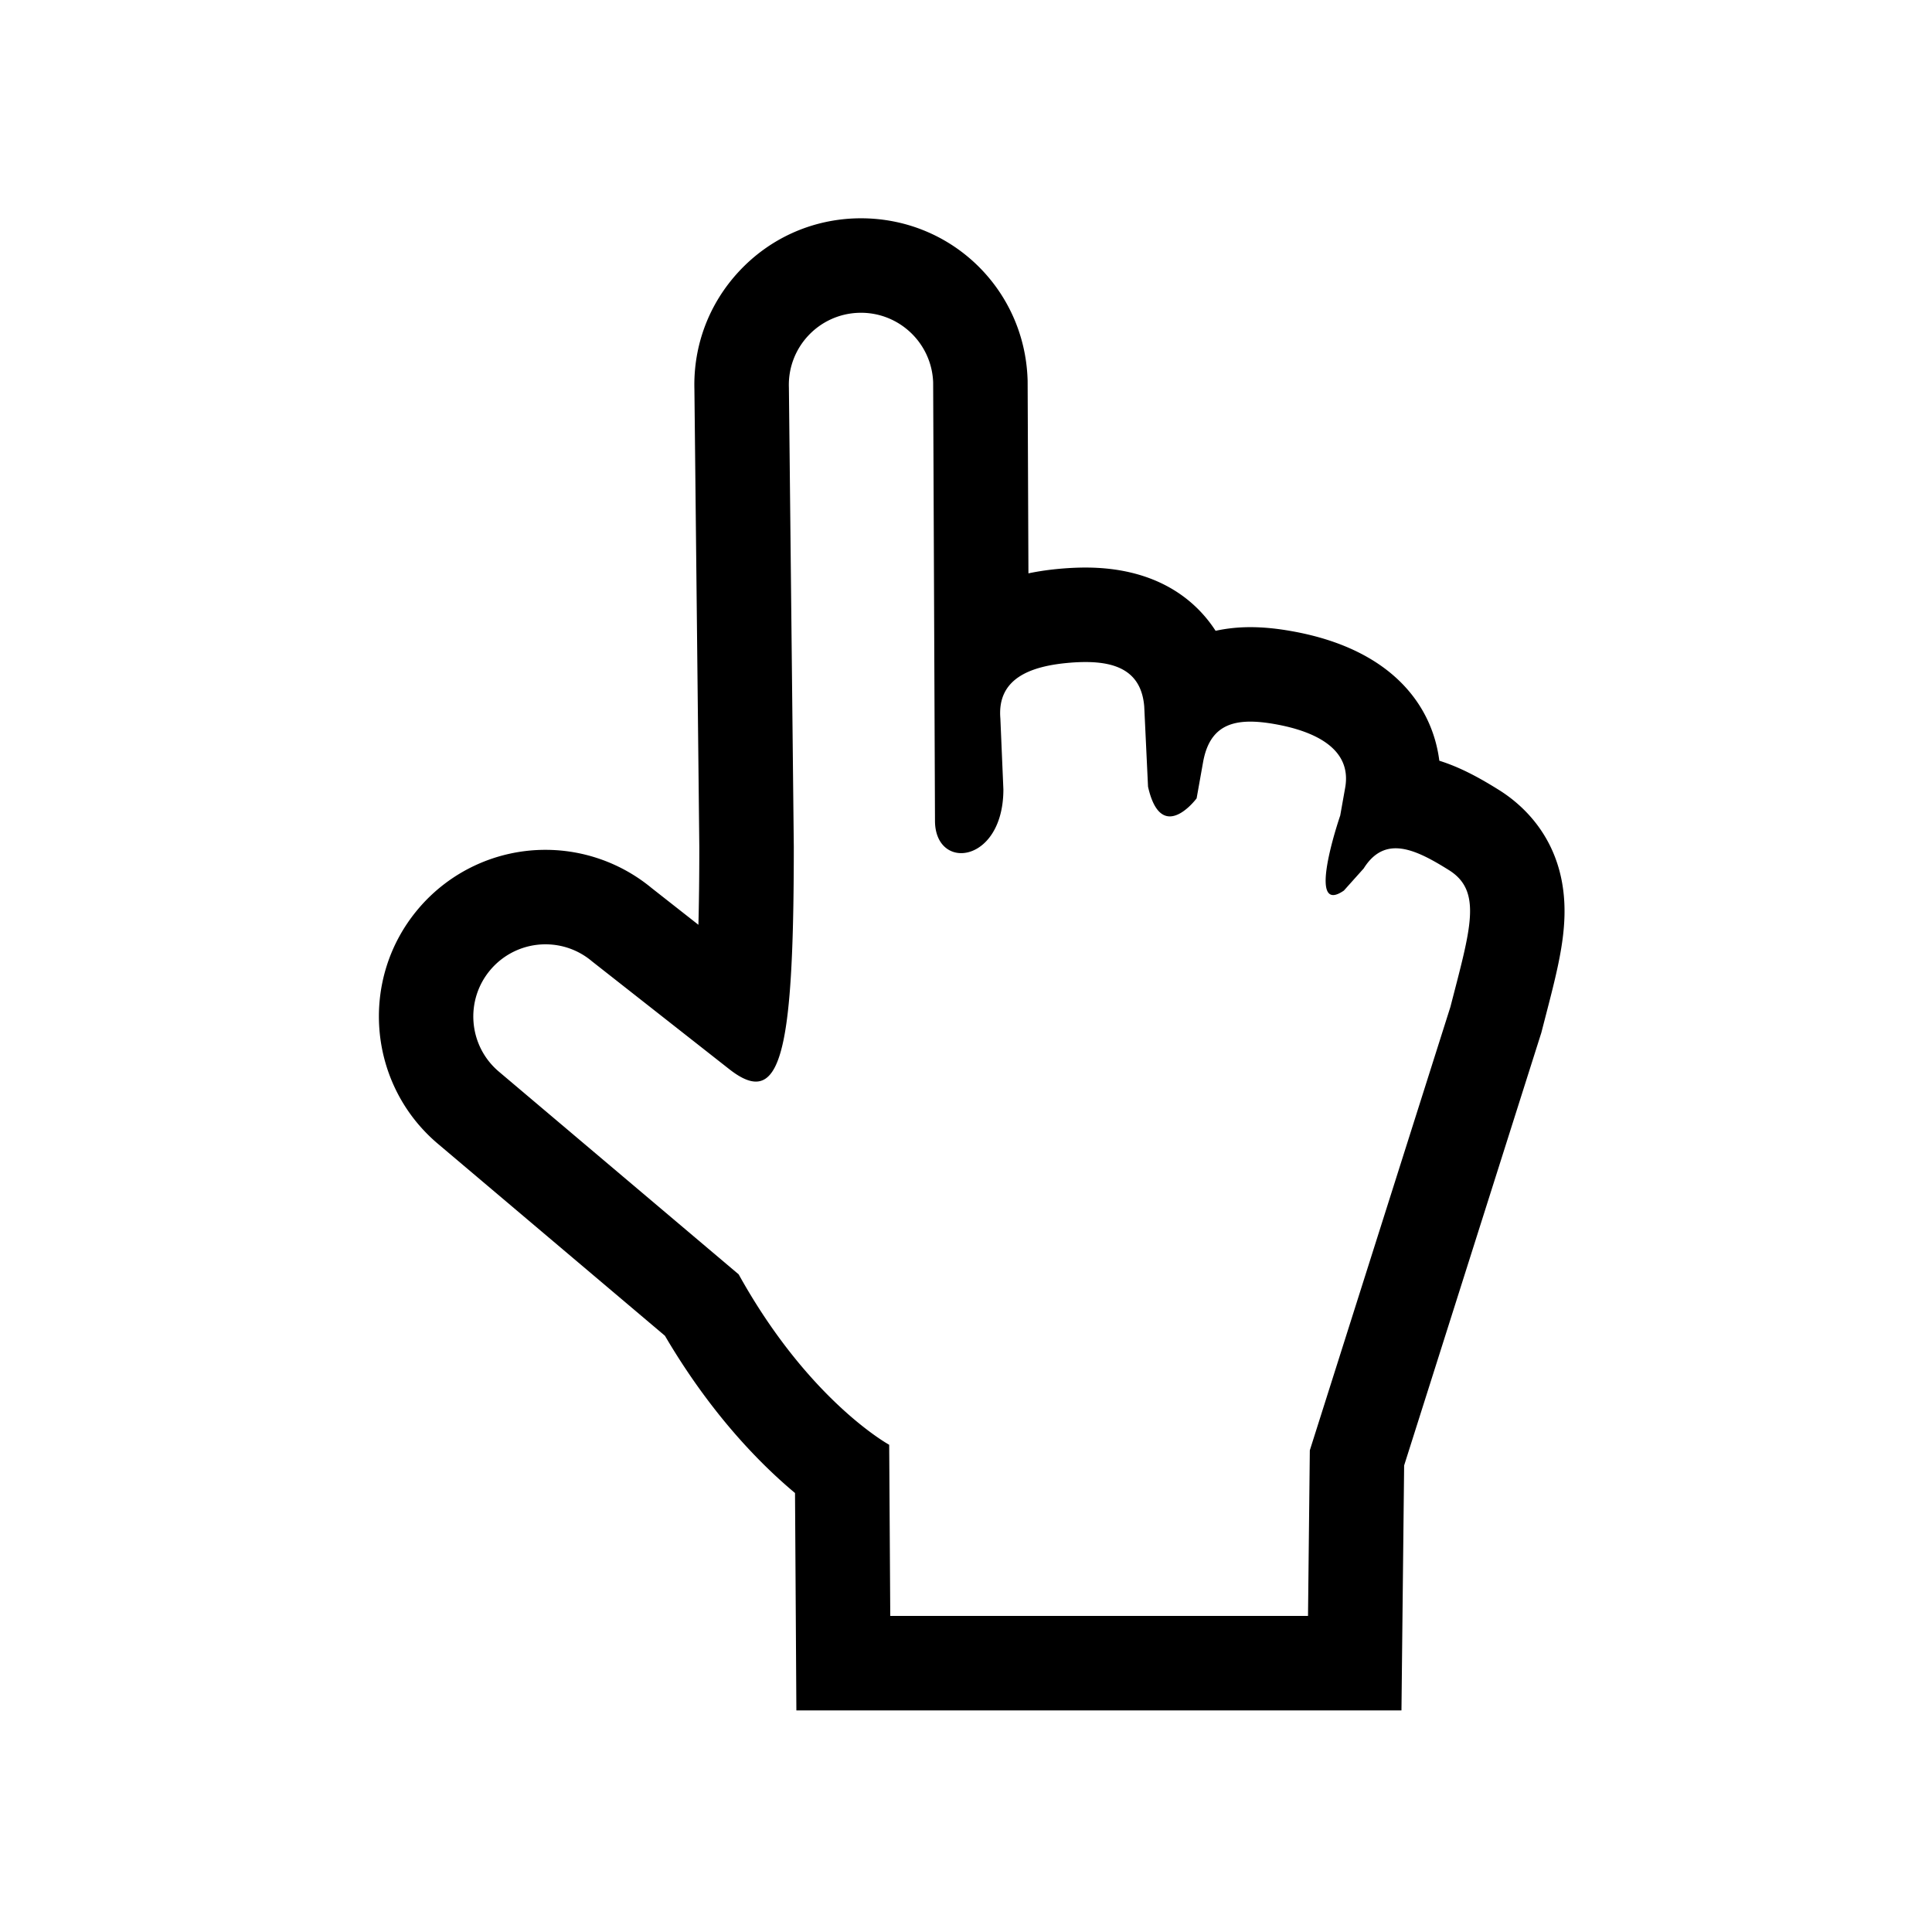
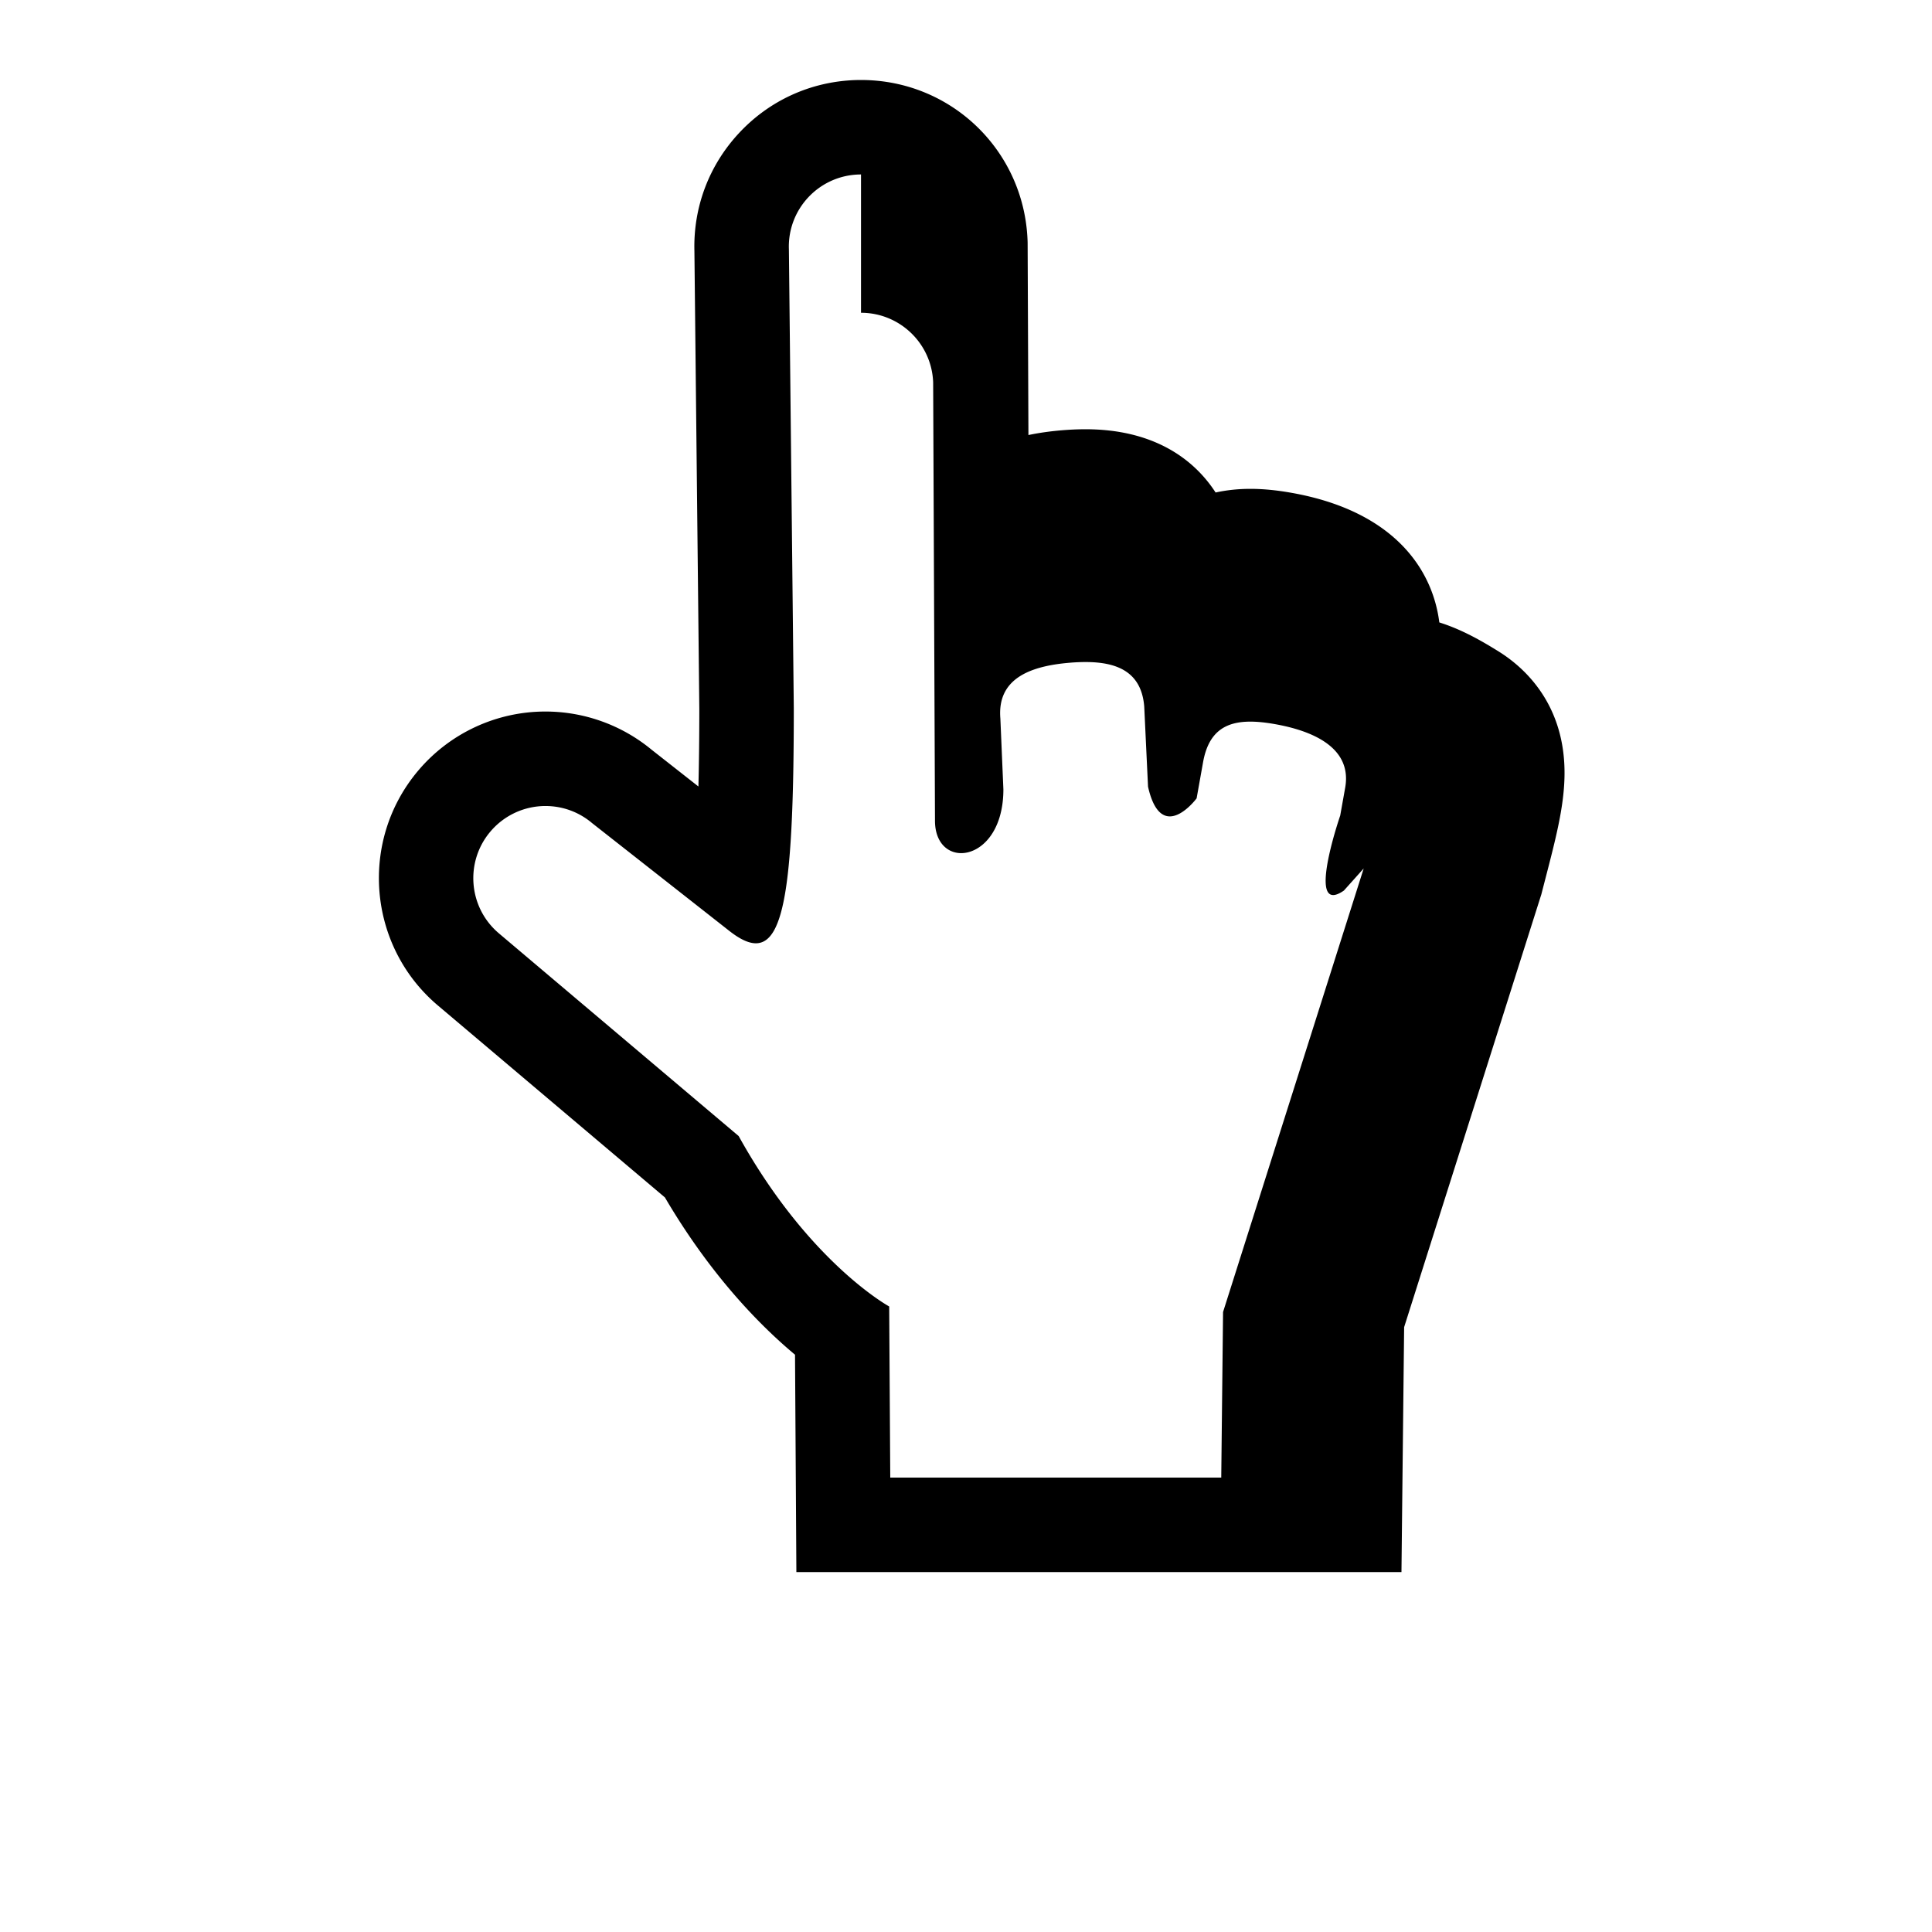
<svg xmlns="http://www.w3.org/2000/svg" viewBox="0 0 512 512">
-   <path d="M228.176 82.887c10.252 0 18.739 8.118 19.119 18.44 0 0 .485 114.86.485 116.151 0 5.692 3.219 8.612 6.942 8.612 5.115 0 11.185-5.505 11.185-16.896l-.801-18.82c-.875-10.523 7.844-13.868 18.379-14.742a50.734 50.734 0 014.173-.186c8.5 0 14.82 2.674 15.574 11.76l1.007 21.27c1.357 6.021 3.57 7.874 5.778 7.874 3.554 0 7.099-4.779 7.099-4.779l1.703-9.54c1.421-8.016 5.826-10.791 12.538-10.791 1.988 0 4.178.244 6.553.668 10.4 1.848 20.418 6.434 18.579 16.826l-1.322 7.417v-.01s-7.258 21.058-1.859 21.058c.713 0 1.646-.365 2.847-1.195.016-.01-.004-.014.02-.029l5.215-5.824c2.417-3.854 5.287-5.344 8.484-5.344 4.228 0 9.029 2.602 14.13 5.797 8.944 5.606 5.661 15.646.38 36.199l-37.268 117.548-.479 43.882H235.929l-.284-45.354s-21.283-11.605-39.889-45.161l-63.545-53.722c-8.069-6.823-9.077-18.894-2.261-26.958a19.102 19.102 0 0114.621-6.783c4.361 0 8.742 1.482 12.333 4.523l36.351 28.556c2.741 2.152 5.078 3.298 7.058 3.298 7.757 0 10.052-17.663 10.052-62.207l-1.299-121.713c-.393-10.569 7.865-19.432 18.414-19.811.23-.008.462-.014.696-.014m0-25.037c-.529 0-1.062.008-1.591.027-11.801.428-22.714 5.418-30.75 14.055-7.94 8.533-12.123 19.617-11.809 31.256l1.299 121.373c-.003 8.119-.091 14.881-.238 20.518l-12.398-9.74a44.179 44.179 0 00-28.118-10.123 44.104 44.104 0 00-33.742 15.658c-15.718 18.6-13.379 46.52 5.217 62.24l60.164 50.871c12.091 20.585 25.1 33.85 34.478 41.68l.206 32.723.153 24.883h160.355l.268-24.763.44-40.148 36.138-113.987.213-.664.171-.668.937-3.623c2.701-10.422 4.831-18.653 5.034-26.734.488-19.23-10.634-29.115-17.308-33.299-4.894-3.063-10.11-5.984-15.859-7.785-1.861-14.67-12.644-29.635-39.143-34.341-3.975-.709-7.555-1.056-10.936-1.056-3.222 0-6.3.331-9.21.967-6.102-9.42-17.084-16.763-34.489-16.763-1.973 0-4.069.095-6.237.272-3.146.262-6.101.68-8.875 1.264-.096-23.574-.189-45.65-.211-50.723l-.004-.401-.014-.404c-.874-23.871-20.263-42.565-44.141-42.565z" />
+   <path d="M228.176 82.887c10.252 0 18.739 8.118 19.119 18.44 0 0 .485 114.86.485 116.151 0 5.692 3.219 8.612 6.942 8.612 5.115 0 11.185-5.505 11.185-16.896l-.801-18.82c-.875-10.523 7.844-13.868 18.379-14.742a50.734 50.734 0 014.173-.186c8.5 0 14.82 2.674 15.574 11.76l1.007 21.27c1.357 6.021 3.57 7.874 5.778 7.874 3.554 0 7.099-4.779 7.099-4.779l1.703-9.54c1.421-8.016 5.826-10.791 12.538-10.791 1.988 0 4.178.244 6.553.668 10.4 1.848 20.418 6.434 18.579 16.826l-1.322 7.417v-.01s-7.258 21.058-1.859 21.058c.713 0 1.646-.365 2.847-1.195.016-.01-.004-.014.02-.029l5.215-5.824l-37.268 117.548-.479 43.882H235.929l-.284-45.354s-21.283-11.605-39.889-45.161l-63.545-53.722c-8.069-6.823-9.077-18.894-2.261-26.958a19.102 19.102 0 0114.621-6.783c4.361 0 8.742 1.482 12.333 4.523l36.351 28.556c2.741 2.152 5.078 3.298 7.058 3.298 7.757 0 10.052-17.663 10.052-62.207l-1.299-121.713c-.393-10.569 7.865-19.432 18.414-19.811.23-.008.462-.014.696-.014m0-25.037c-.529 0-1.062.008-1.591.027-11.801.428-22.714 5.418-30.75 14.055-7.94 8.533-12.123 19.617-11.809 31.256l1.299 121.373c-.003 8.119-.091 14.881-.238 20.518l-12.398-9.74a44.179 44.179 0 00-28.118-10.123 44.104 44.104 0 00-33.742 15.658c-15.718 18.6-13.379 46.52 5.217 62.24l60.164 50.871c12.091 20.585 25.1 33.85 34.478 41.68l.206 32.723.153 24.883h160.355l.268-24.763.44-40.148 36.138-113.987.213-.664.171-.668.937-3.623c2.701-10.422 4.831-18.653 5.034-26.734.488-19.23-10.634-29.115-17.308-33.299-4.894-3.063-10.11-5.984-15.859-7.785-1.861-14.67-12.644-29.635-39.143-34.341-3.975-.709-7.555-1.056-10.936-1.056-3.222 0-6.3.331-9.21.967-6.102-9.42-17.084-16.763-34.489-16.763-1.973 0-4.069.095-6.237.272-3.146.262-6.101.68-8.875 1.264-.096-23.574-.189-45.65-.211-50.723l-.004-.401-.014-.404c-.874-23.871-20.263-42.565-44.141-42.565z" />
</svg>